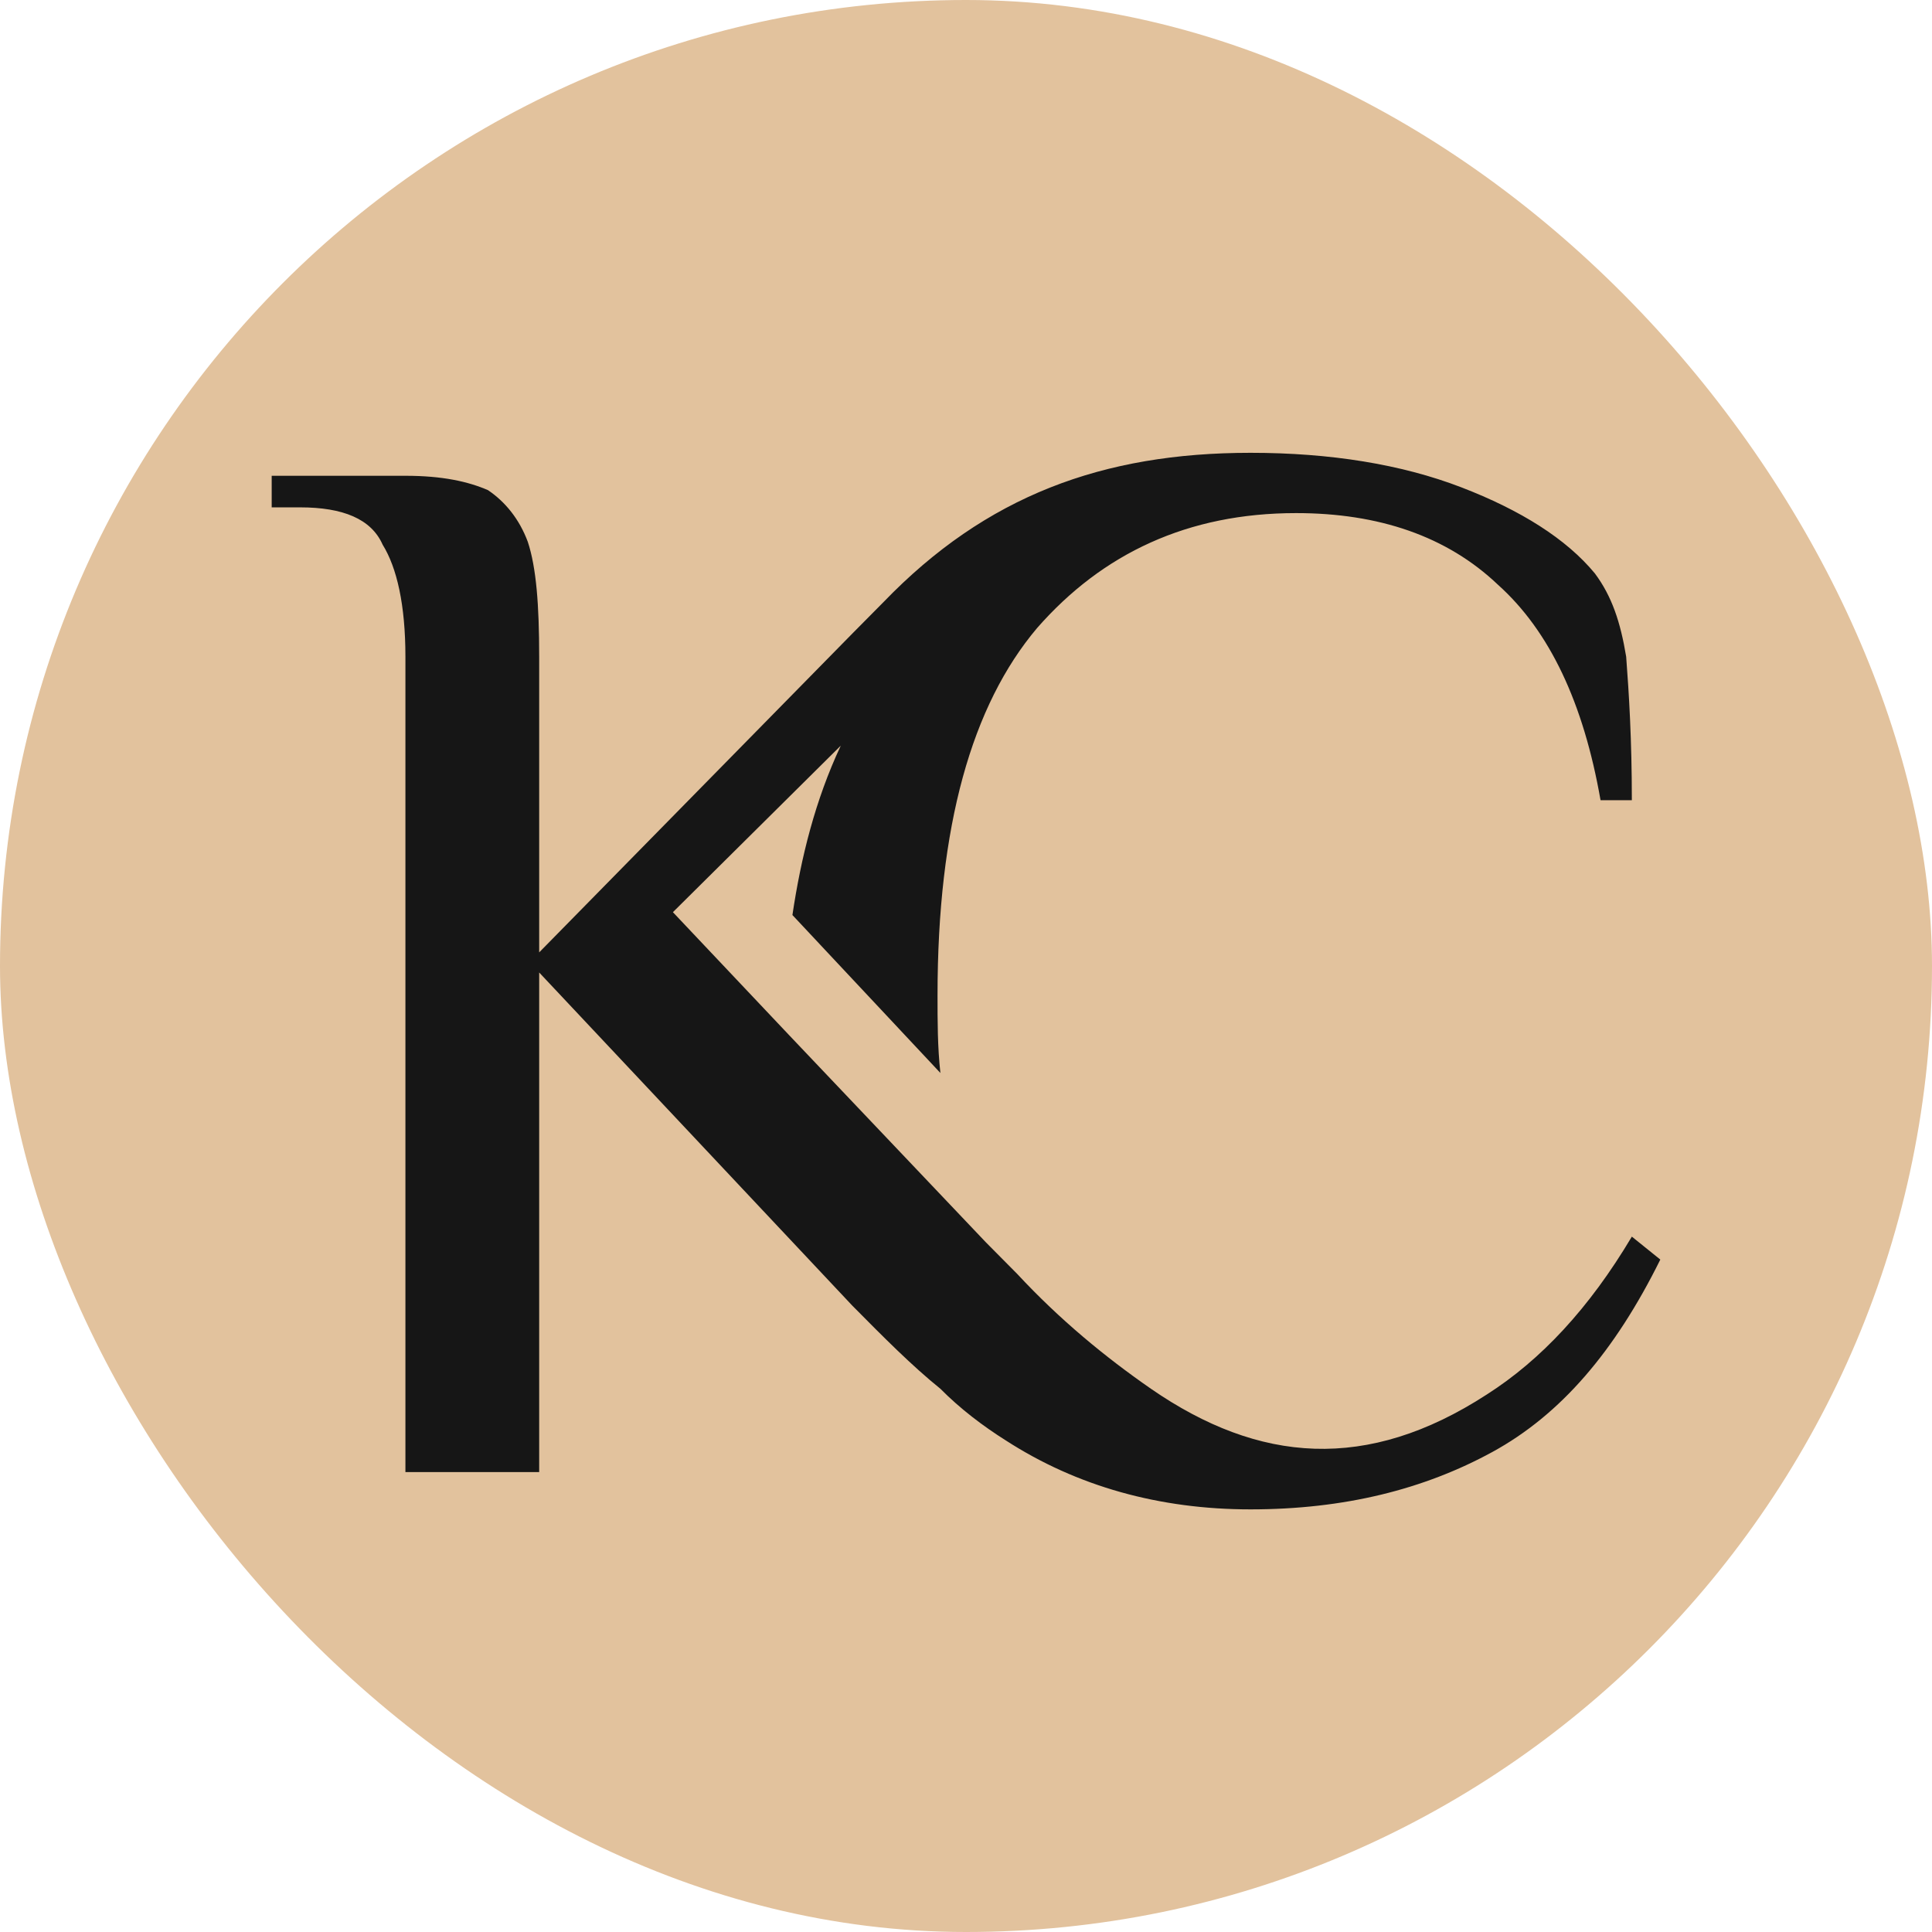
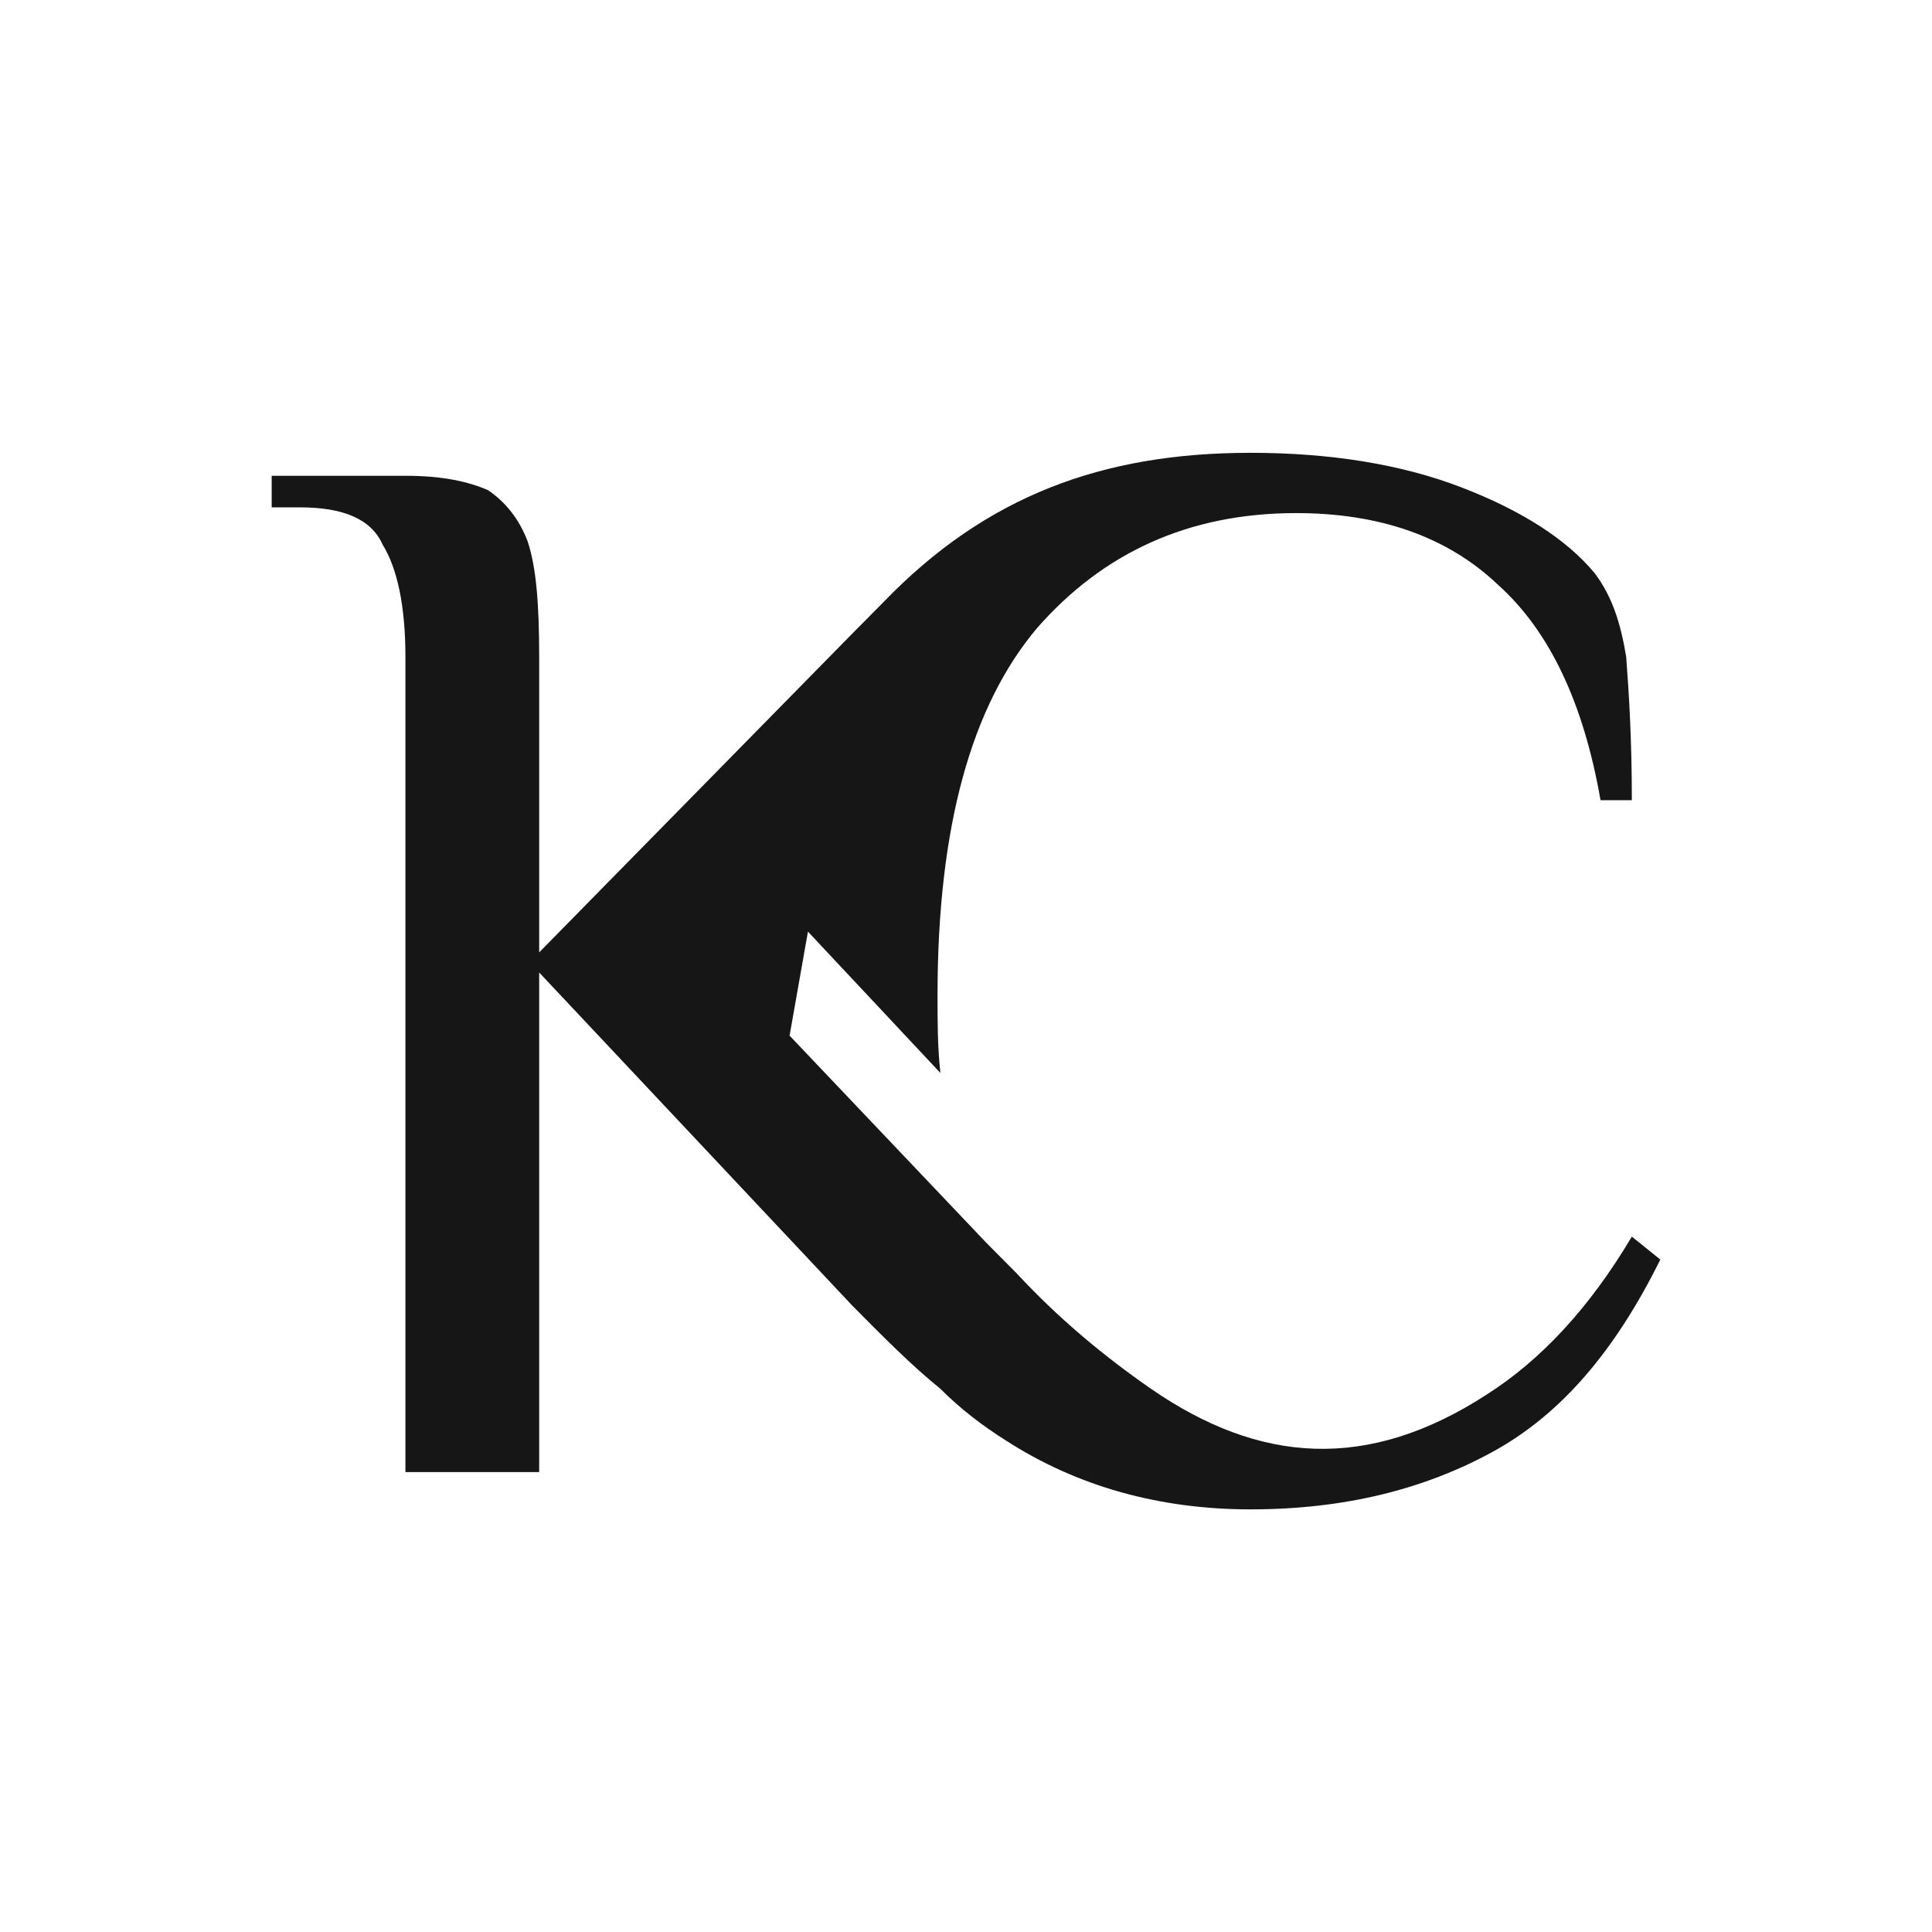
<svg xmlns="http://www.w3.org/2000/svg" width="64" height="64" viewBox="0 0 64 64" fill="none">
-   <rect width="64" height="64" rx="32" fill="#E2C29D" />
-   <path d="M31.152 46.005C30.209 45.245 29.266 44.294 28.23 43.247L17.861 32.215V48.764H13.43V21.753C13.43 20.041 13.148 18.804 12.676 18.044C12.299 17.188 11.357 16.807 9.943 16.807H9V15.761H13.43C14.656 15.761 15.504 15.951 16.164 16.236C16.73 16.617 17.201 17.188 17.484 17.948C17.766 18.804 17.861 20.041 17.861 21.753V31.549L28.23 20.992L29.266 19.946C32.66 16.427 36.525 15 41.426 15C44.066 15 46.422 15.38 48.402 16.141C50.381 16.902 51.889 17.853 52.832 18.995C53.398 19.755 53.68 20.611 53.869 21.753C53.963 22.989 54.057 24.511 54.057 26.508H53.02C52.455 23.274 51.324 20.897 49.627 19.375C47.93 17.758 45.668 16.997 42.934 16.997C39.352 16.997 36.525 18.329 34.357 20.802C32.188 23.37 31.057 27.364 31.057 32.975C31.057 33.831 31.057 34.688 31.152 35.544L26.25 30.312C26.533 28.41 27.004 26.508 27.852 24.701L22.291 30.217L26.156 34.307L32.66 41.155L33.697 42.201C35.111 43.723 36.619 44.959 38.127 46.005C41.709 48.478 45.291 48.764 49.25 46.196C51.041 45.054 52.643 43.342 54.057 40.965L55 41.725C53.492 44.769 51.701 46.861 49.438 48.098C47.176 49.334 44.537 50 41.426 50C38.41 50 35.676 49.239 33.32 47.717C32.566 47.242 31.811 46.671 31.152 46.005Z" fill="#161616" />
+   <path d="M31.152 46.005C30.209 45.245 29.266 44.294 28.23 43.247L17.861 32.215V48.764H13.43V21.753C13.43 20.041 13.148 18.804 12.676 18.044C12.299 17.188 11.357 16.807 9.943 16.807H9V15.761H13.43C14.656 15.761 15.504 15.951 16.164 16.236C16.73 16.617 17.201 17.188 17.484 17.948C17.766 18.804 17.861 20.041 17.861 21.753V31.549L28.23 20.992L29.266 19.946C32.66 16.427 36.525 15 41.426 15C44.066 15 46.422 15.38 48.402 16.141C50.381 16.902 51.889 17.853 52.832 18.995C53.398 19.755 53.68 20.611 53.869 21.753C53.963 22.989 54.057 24.511 54.057 26.508H53.02C52.455 23.274 51.324 20.897 49.627 19.375C47.93 17.758 45.668 16.997 42.934 16.997C39.352 16.997 36.525 18.329 34.357 20.802C32.188 23.37 31.057 27.364 31.057 32.975C31.057 33.831 31.057 34.688 31.152 35.544L26.25 30.312C26.533 28.41 27.004 26.508 27.852 24.701L26.156 34.307L32.66 41.155L33.697 42.201C35.111 43.723 36.619 44.959 38.127 46.005C41.709 48.478 45.291 48.764 49.25 46.196C51.041 45.054 52.643 43.342 54.057 40.965L55 41.725C53.492 44.769 51.701 46.861 49.438 48.098C47.176 49.334 44.537 50 41.426 50C38.41 50 35.676 49.239 33.32 47.717C32.566 47.242 31.811 46.671 31.152 46.005Z" fill="#161616" />
</svg>